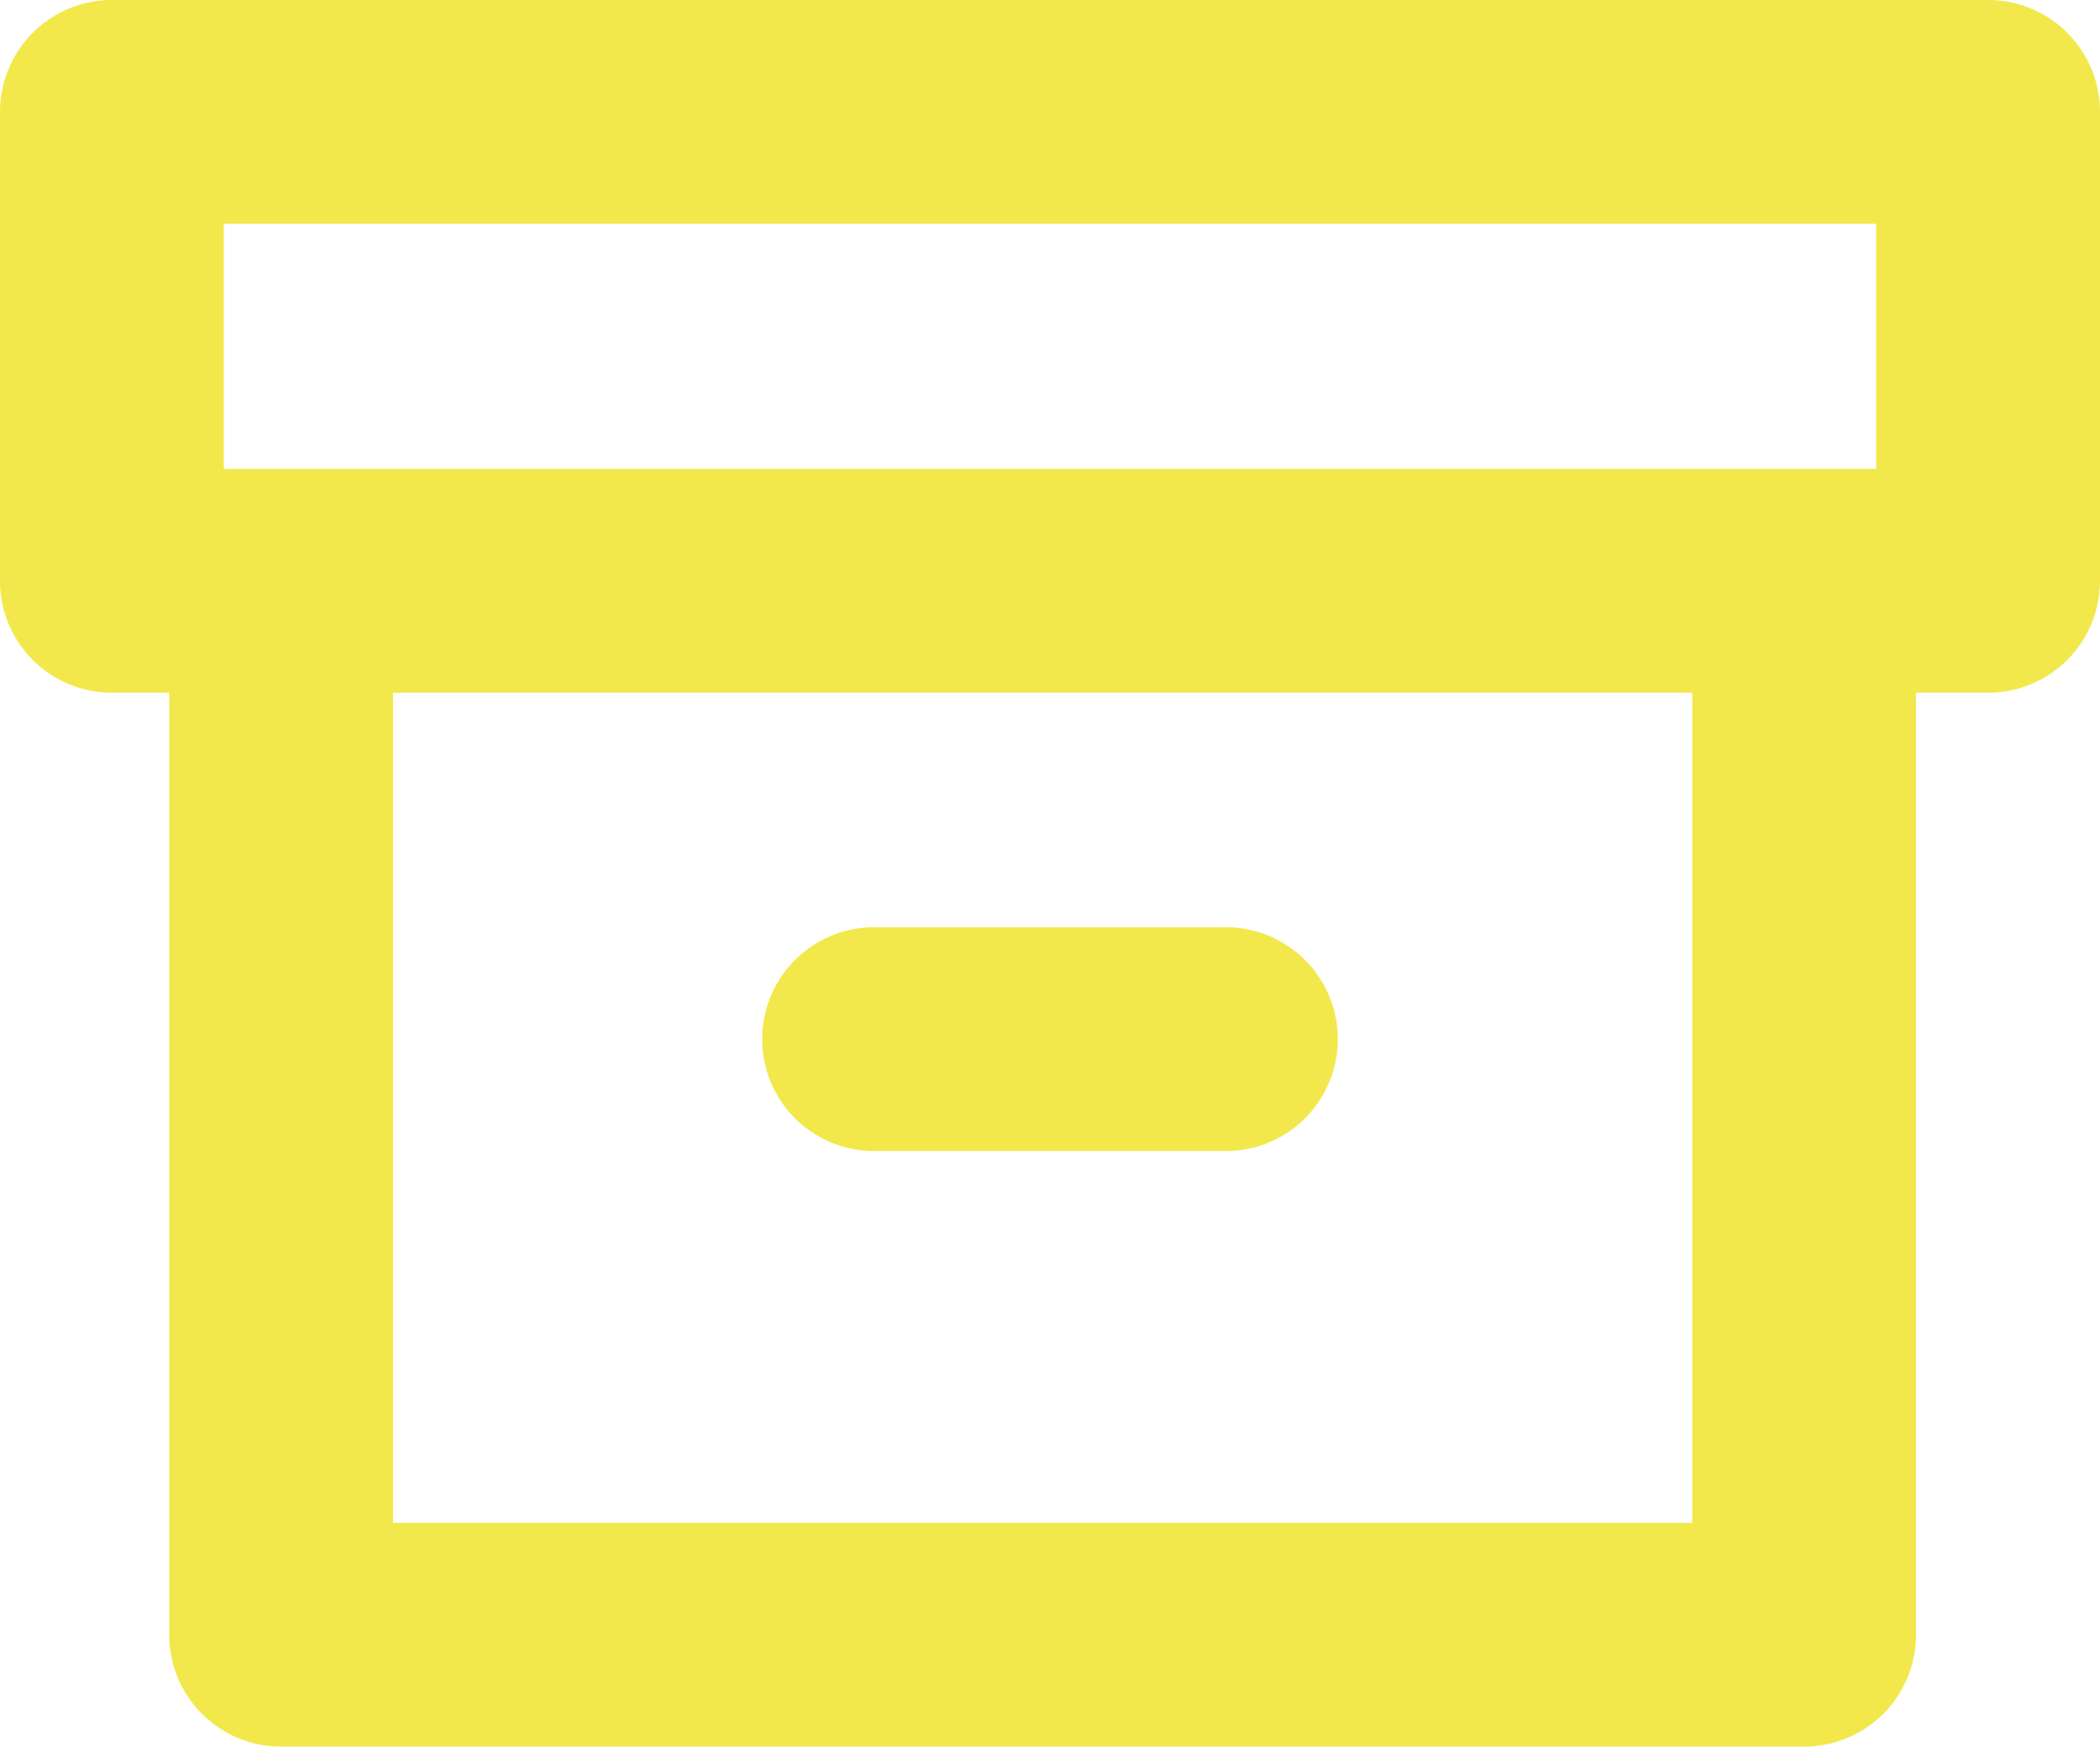
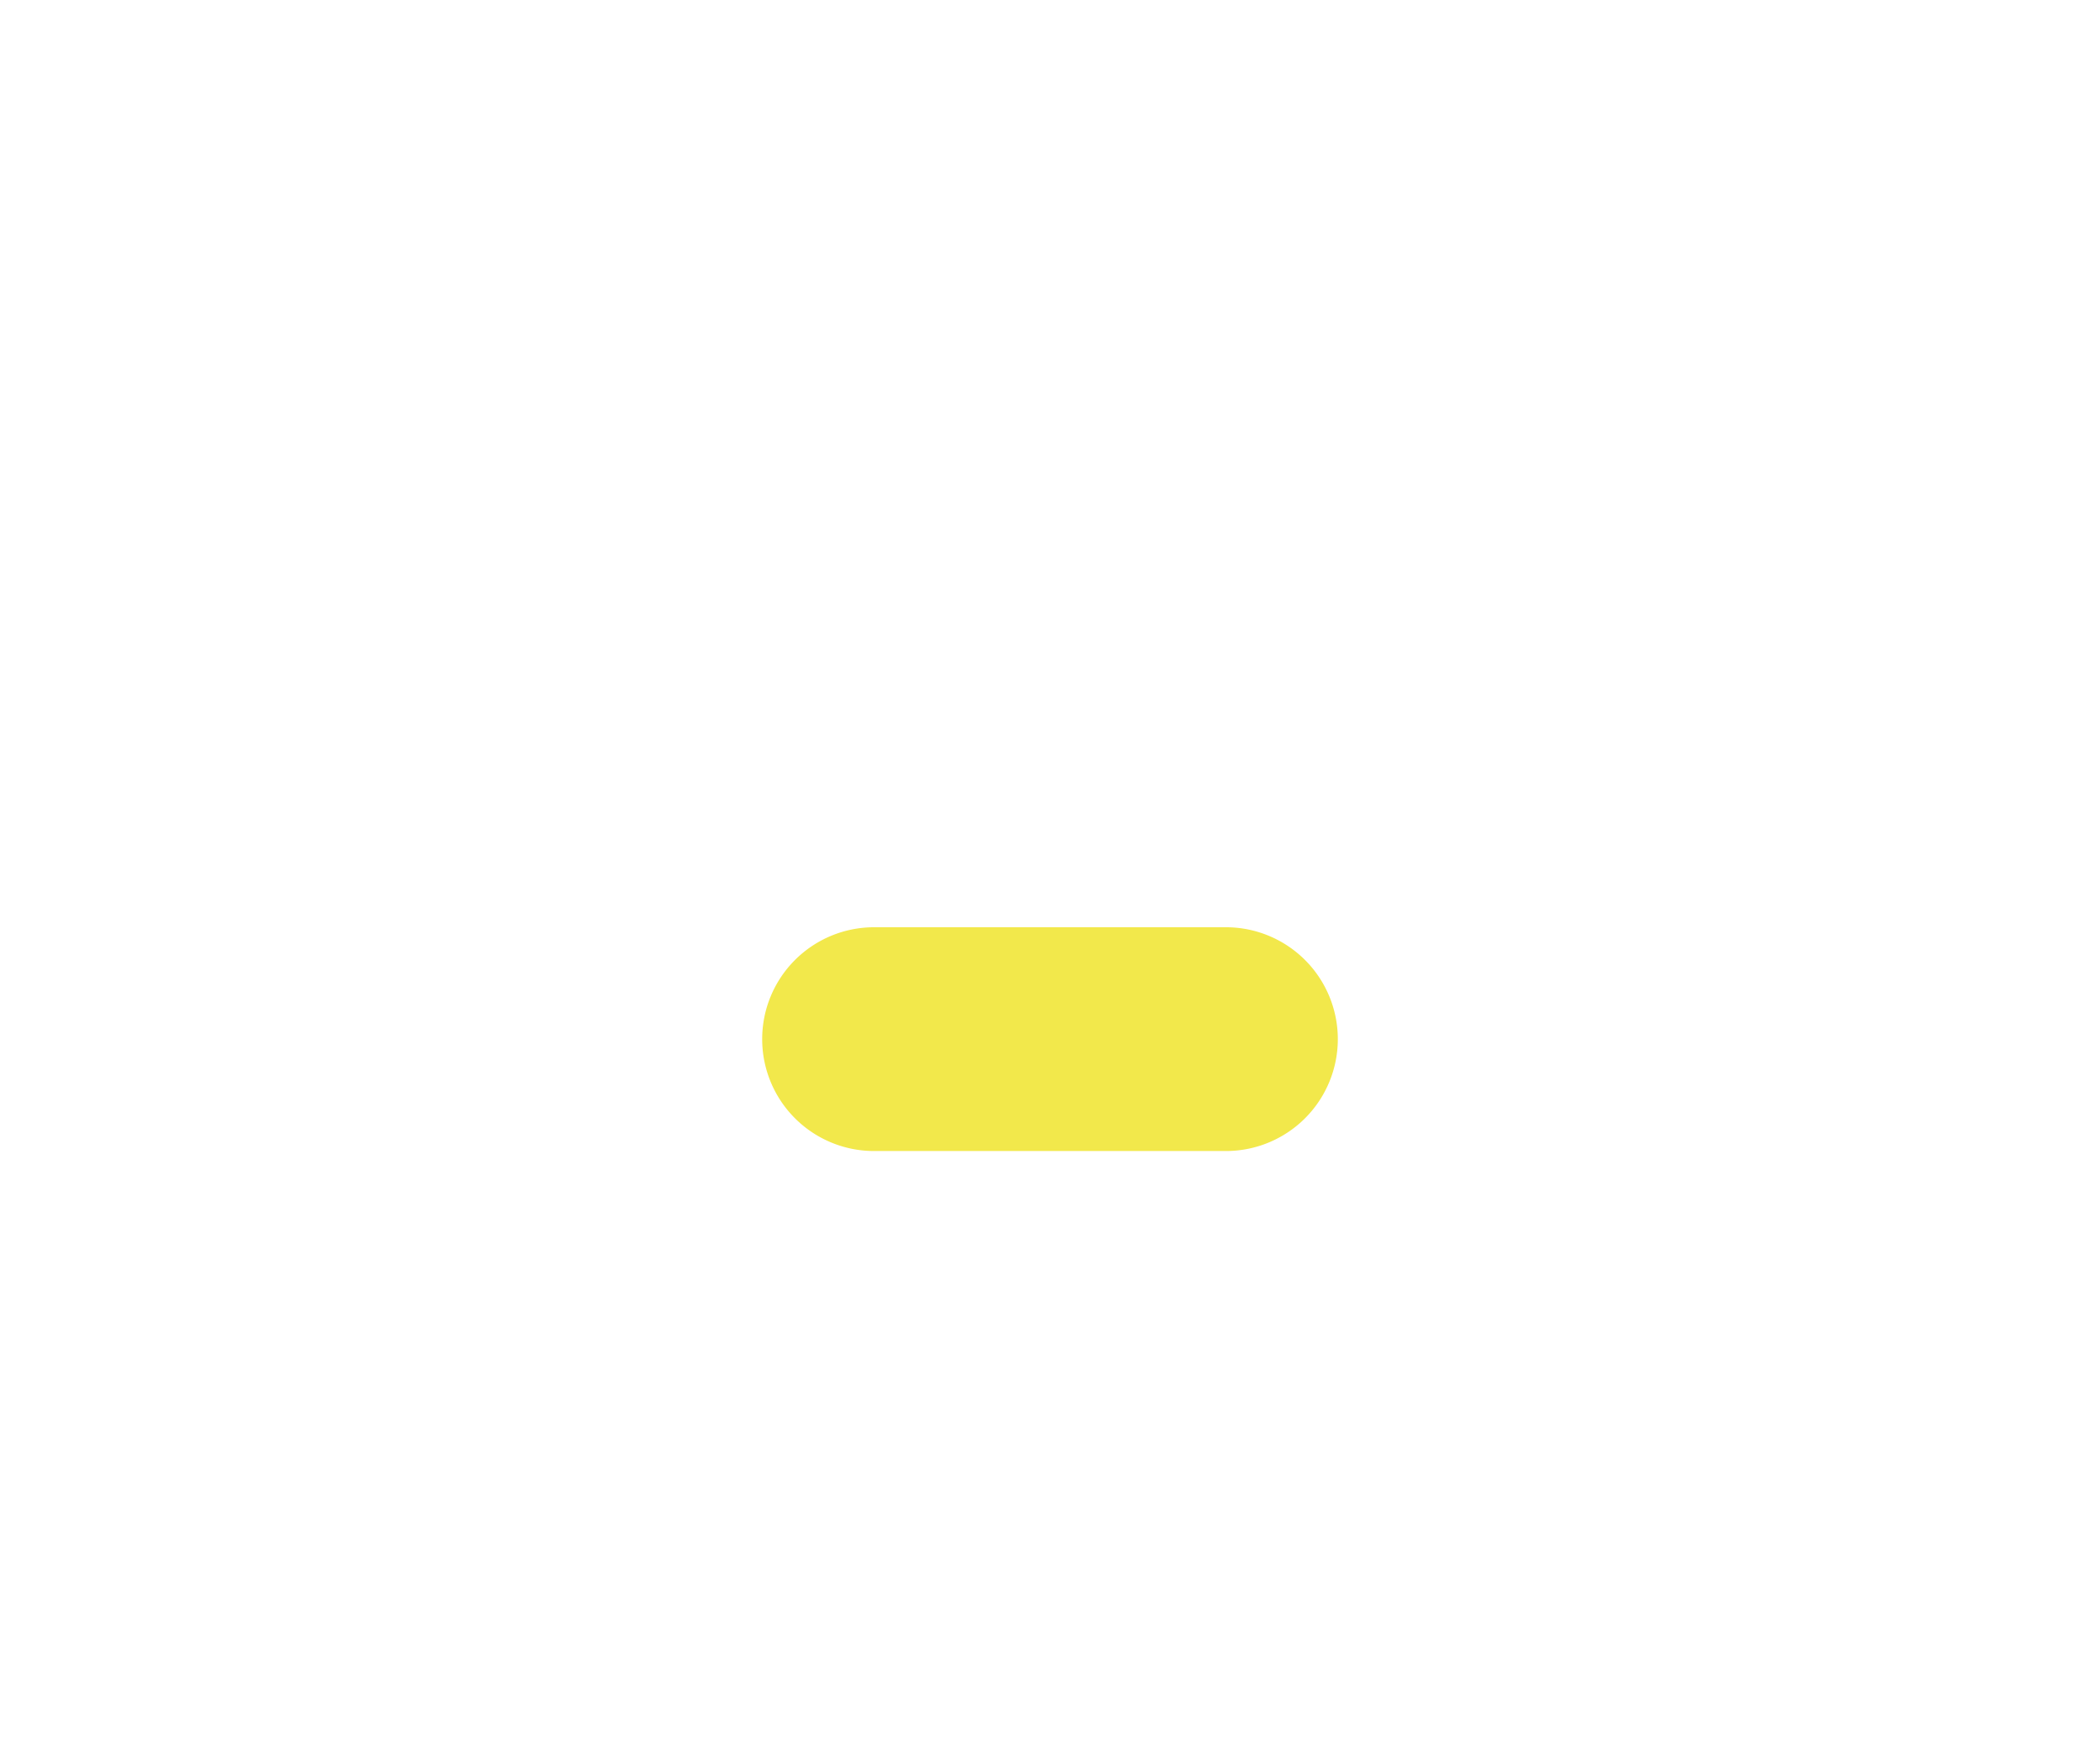
<svg xmlns="http://www.w3.org/2000/svg" width="18.766" height="15.61" viewBox="0 0 18.766 15.61">
  <g id="archive" transform="translate(0 -2)">
-     <path id="Path_673" data-name="Path 673" d="M16.61,18.02H3a1,1,0,0,1-1-1V8A1,1,0,0,1,4,8v8.02H15.61V8a1,1,0,1,1,2,0v9.02A1,1,0,0,1,16.61,18.02Z" transform="translate(-0.488 -0.41)" fill="#f2e84b" />
-     <path id="Rectangle_345" data-name="Rectangle 345" d="M0-1H16.766a1,1,0,0,1,1,1V4.191a1,1,0,0,1-1,1H0a1,1,0,0,1-1-1V0A1,1,0,0,1,0-1ZM15.766,1H1V3.191H15.766Z" transform="translate(1 3)" fill="#f2e84b" />
    <path id="Line_78" data-name="Line 78" d="M3.144,1H0A1,1,0,0,1-1,0,1,1,0,0,1,0-1H3.144a1,1,0,0,1,1,1A1,1,0,0,1,3.144,1Z" transform="translate(7.811 11.287)" fill="#f2e84b" />
  </g>
</svg>